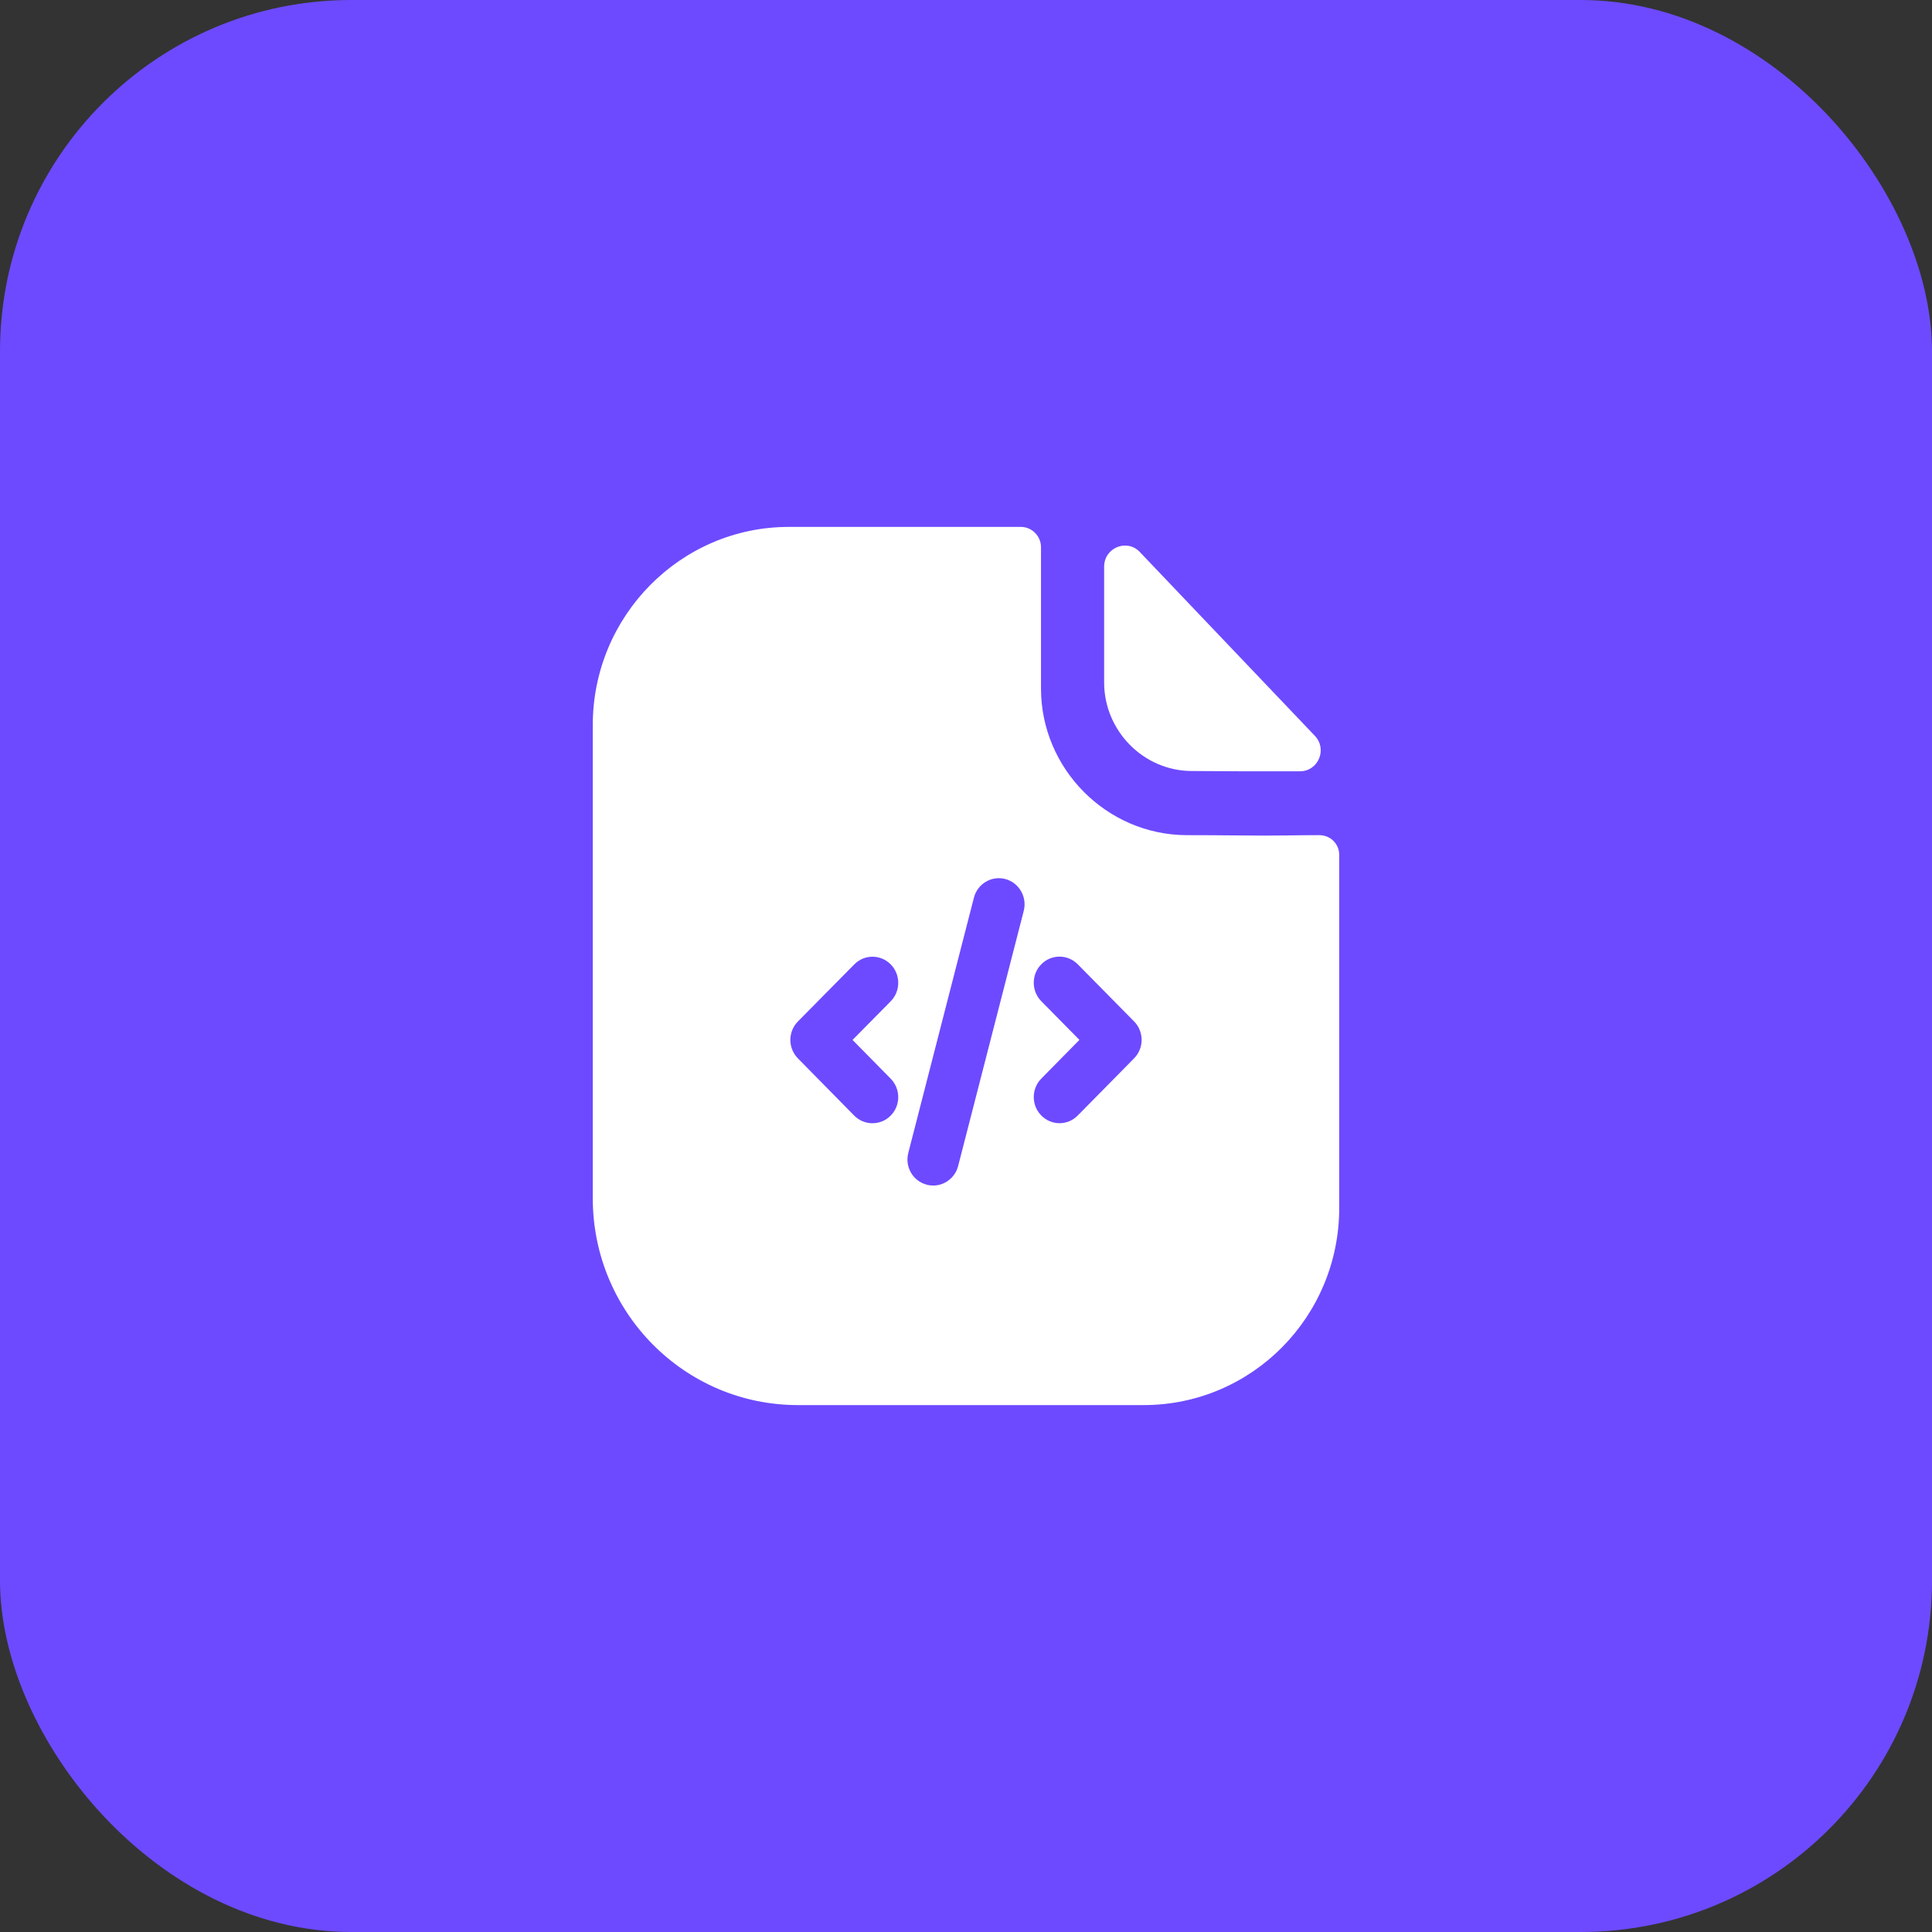
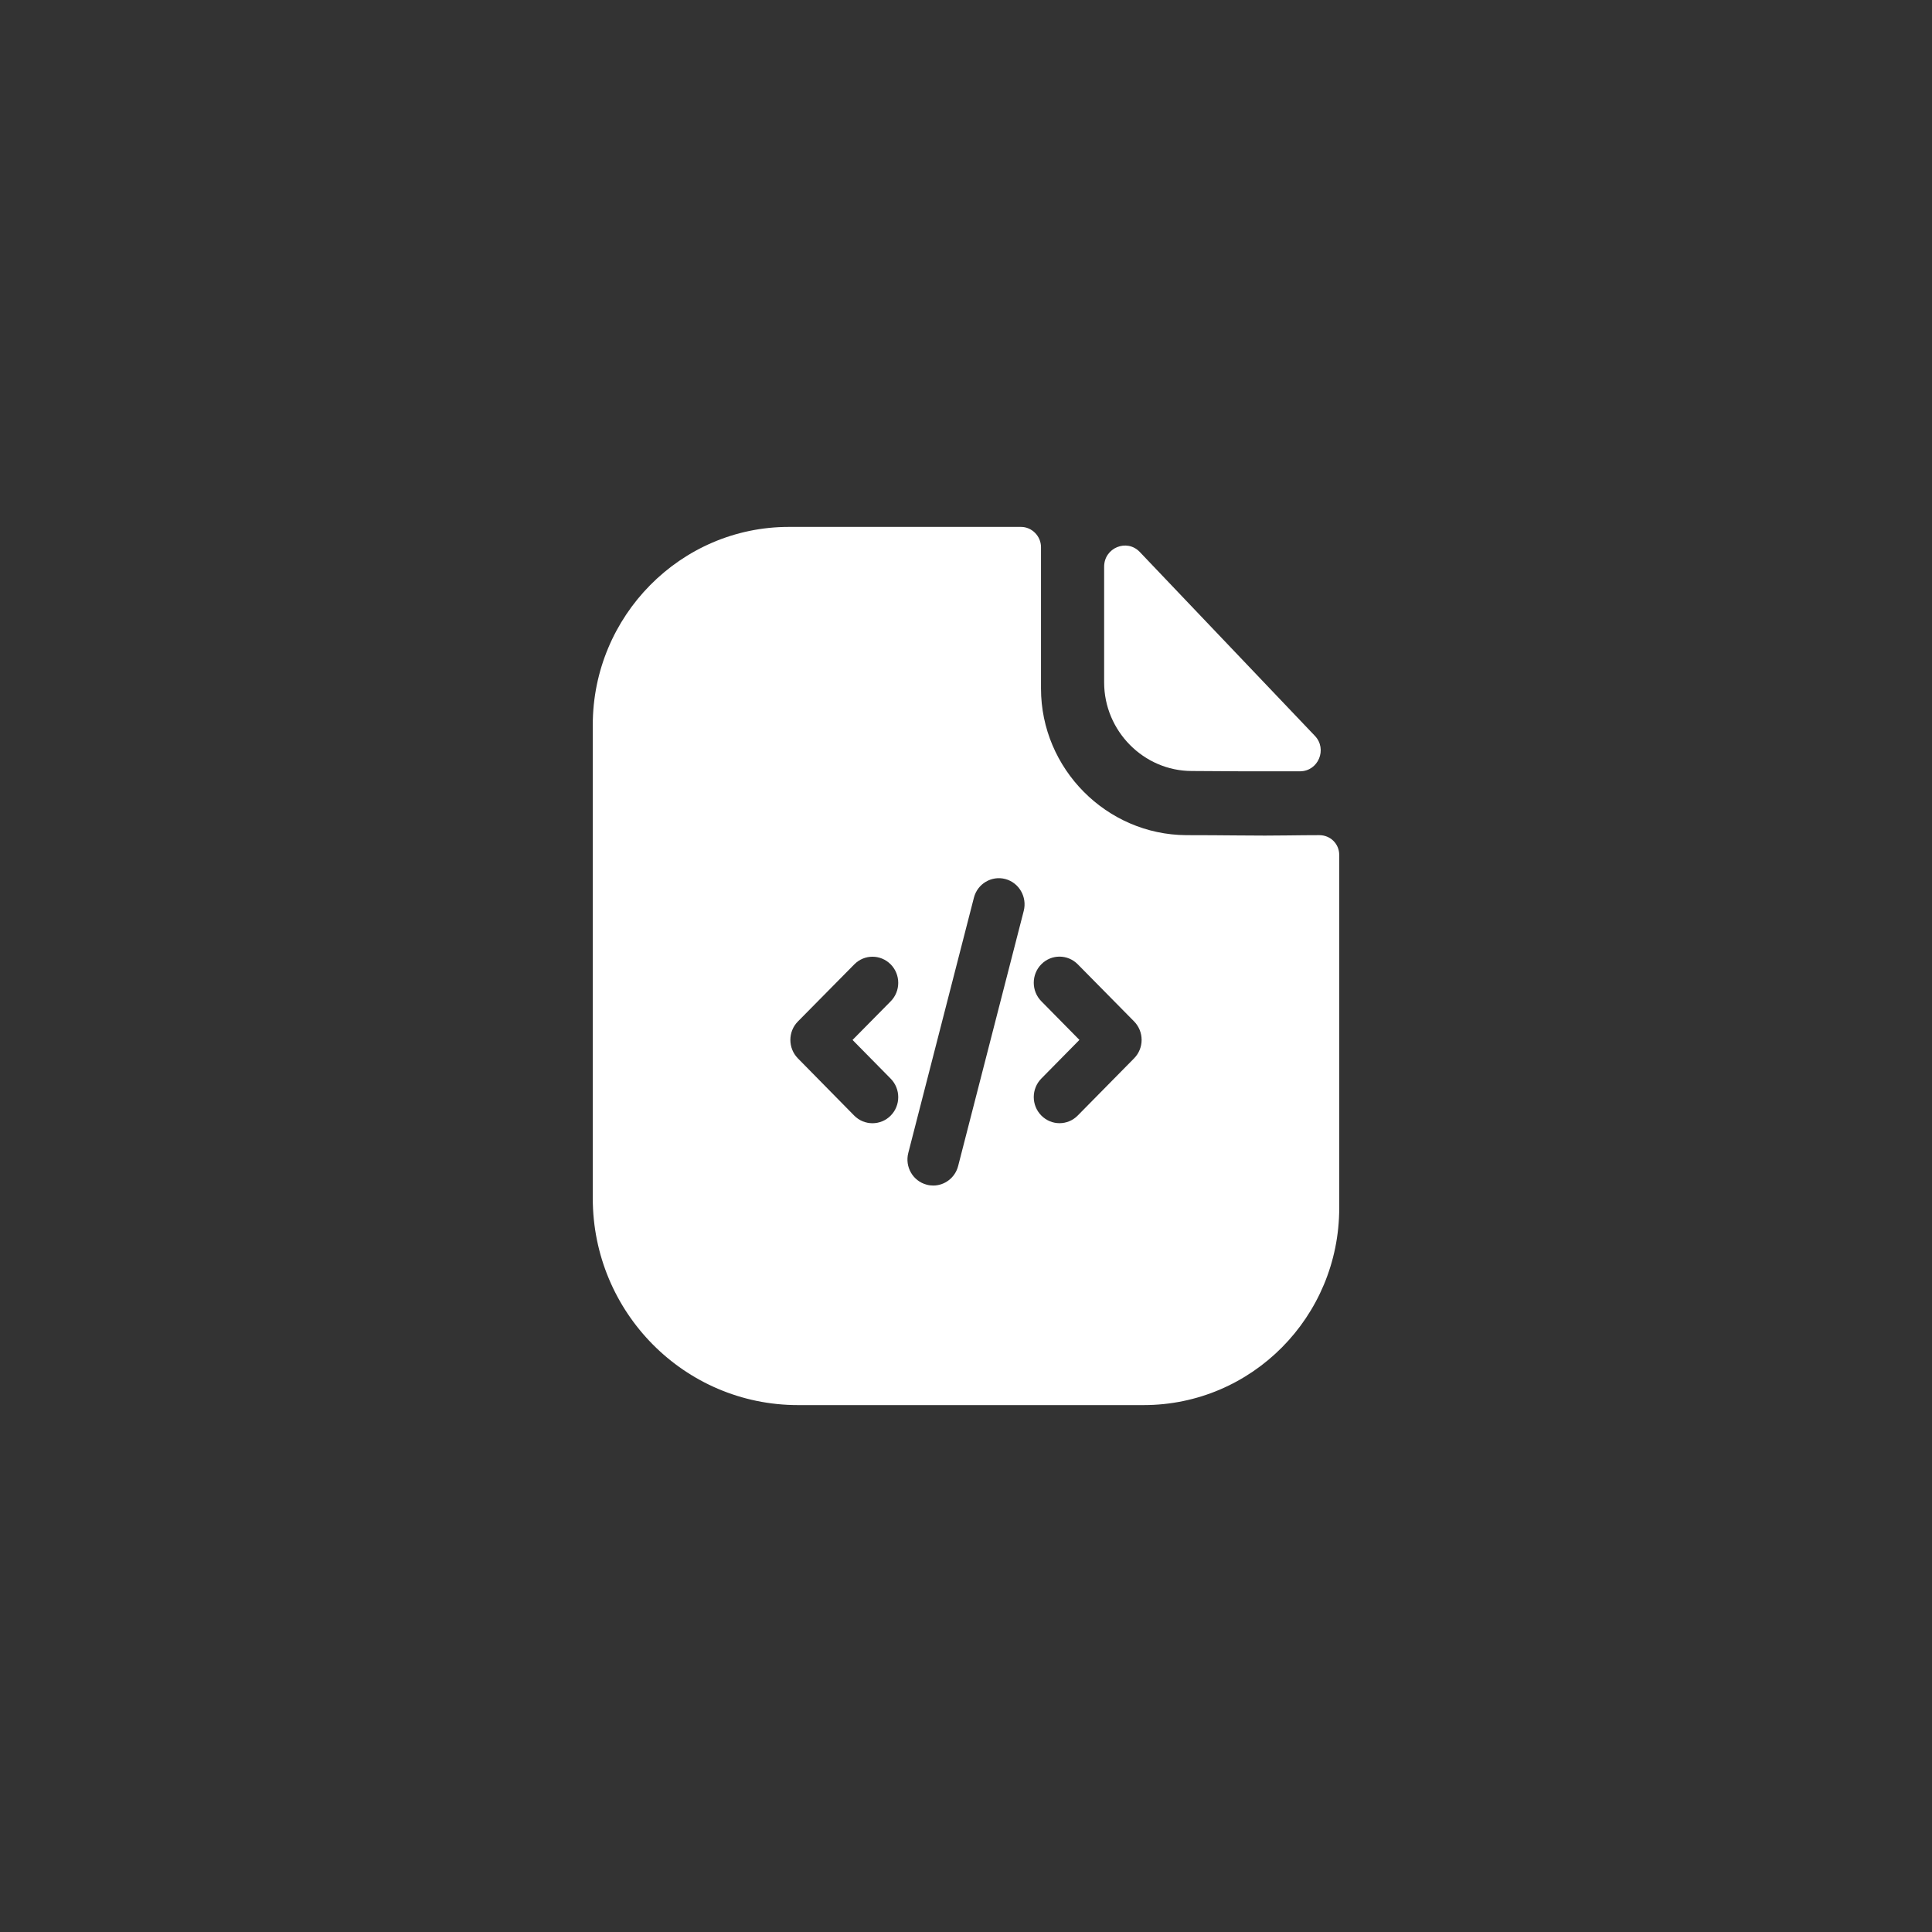
<svg xmlns="http://www.w3.org/2000/svg" width="44" height="44" viewBox="0 0 44 44" fill="none">
  <rect x="0" y="0" width="44" height="44" fill="#333333" stroke="none" />
-   <rect width="44" height="44" rx="8" fill="#6D4AFF" />
  <path fill-rule="evenodd" clip-rule="evenodd" d="M23.708 12.46C23.708 12.21 23.5 12 23.253 12H17.965C15.5 12 13.5 14.03 13.5 16.51V27.29C13.5 29.89 15.589 32 18.173 32H26.045C28.51 32 30.5 29.99 30.5 27.51V19.47C30.5 19.22 30.302 19.02 30.045 19.02C29.821 19.02 29.569 19.023 29.335 19.026C29.135 19.028 28.949 19.03 28.807 19.03C28.613 19.03 28.388 19.028 28.135 19.026C27.808 19.023 27.433 19.02 27.015 19.02C25.203 19.01 23.708 17.51 23.708 15.68V12.46ZM25.959 12.572C25.664 12.261 25.146 12.475 25.146 12.906V15.542C25.146 16.648 26.048 17.559 27.143 17.559C27.833 17.566 28.792 17.569 29.606 17.566C30.023 17.565 30.234 17.062 29.946 16.759C29.644 16.442 29.273 16.052 28.873 15.632C27.887 14.596 26.721 13.371 25.959 12.572ZM21.104 26.98C21.154 26.994 21.203 27 21.254 27L21.254 27C21.513 27 21.752 26.823 21.821 26.555L23.315 20.745C23.396 20.427 23.208 20.102 22.895 20.019C22.584 19.937 22.261 20.126 22.18 20.445L20.686 26.256C20.603 26.573 20.791 26.898 21.104 26.98ZM24.129 25.58C23.98 25.58 23.83 25.521 23.715 25.405C23.486 25.173 23.486 24.797 23.715 24.564L24.583 23.683L23.715 22.802C23.486 22.57 23.486 22.193 23.715 21.961C23.944 21.728 24.316 21.729 24.545 21.961L25.828 23.262C26.057 23.495 26.057 23.871 25.828 24.103L24.545 25.405C24.43 25.522 24.28 25.58 24.129 25.58ZM19.869 25.581C19.72 25.581 19.569 25.523 19.454 25.407L18.171 24.103C17.943 23.871 17.943 23.494 18.172 23.263L19.456 21.963C19.685 21.73 20.056 21.731 20.285 21.963C20.514 22.195 20.514 22.572 20.285 22.804L19.416 23.684L20.285 24.566C20.514 24.799 20.514 25.176 20.285 25.407C20.171 25.523 20.02 25.581 19.869 25.581Z" fill="white" />
</svg>